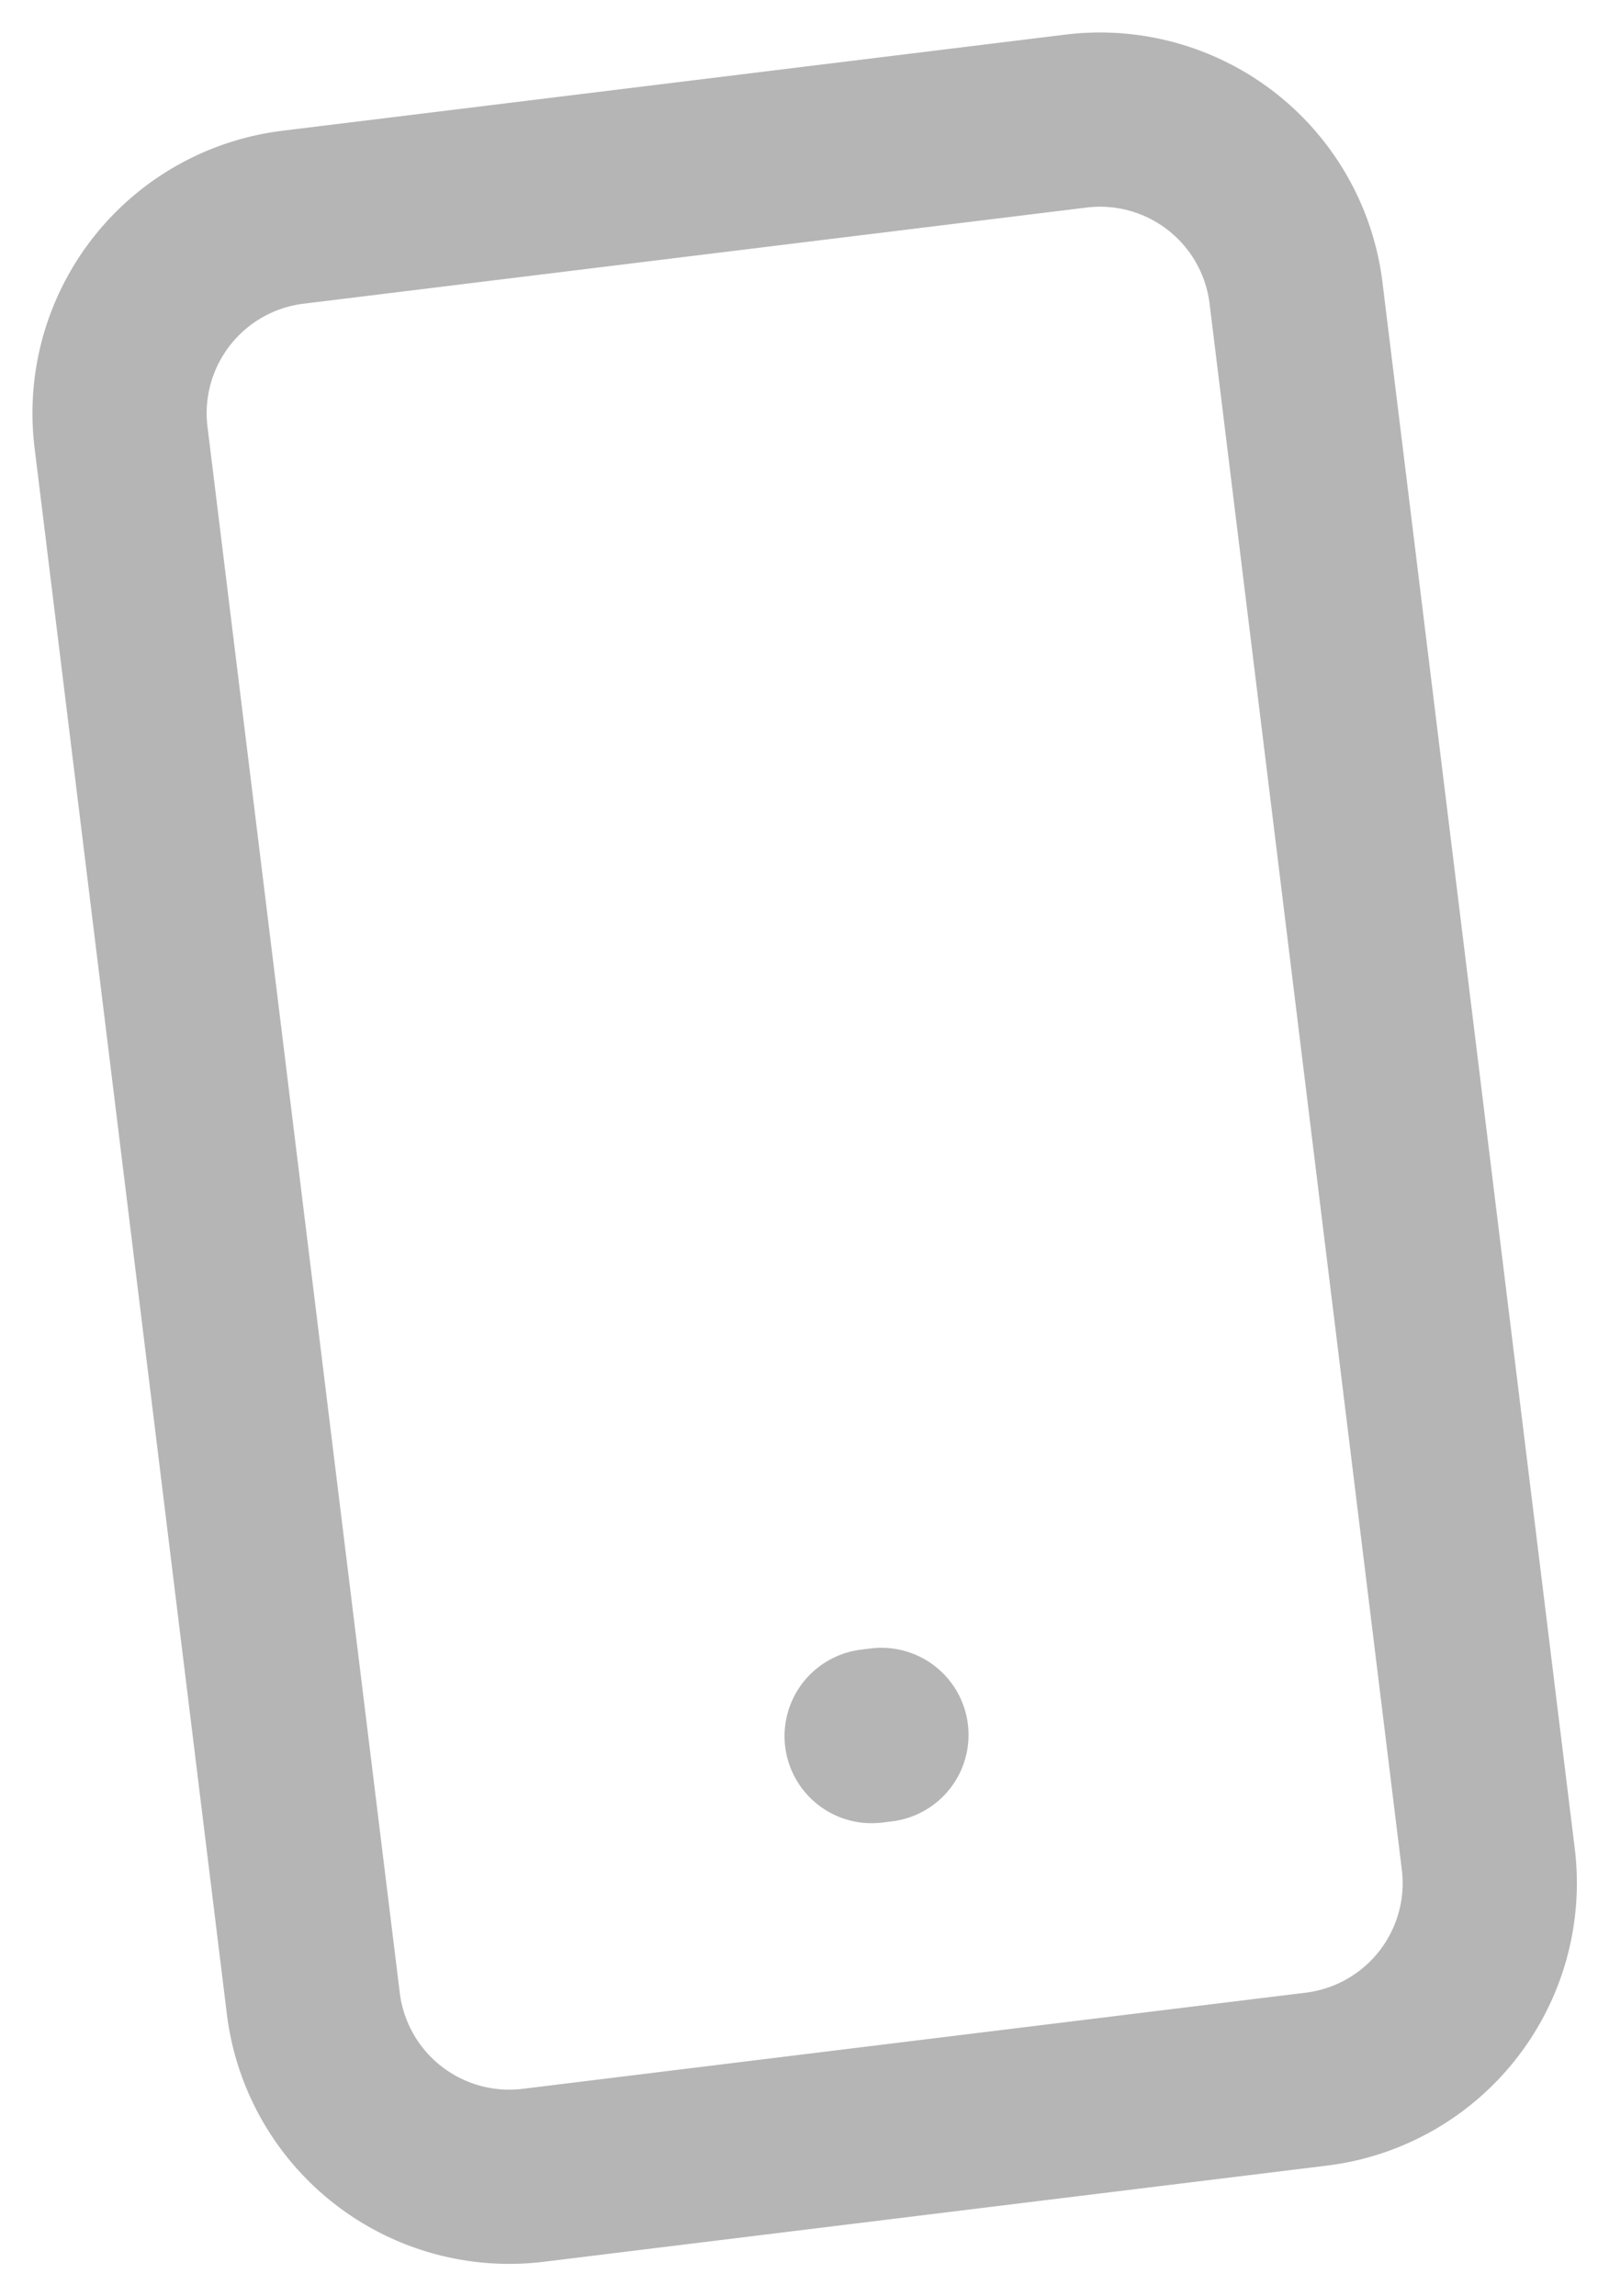
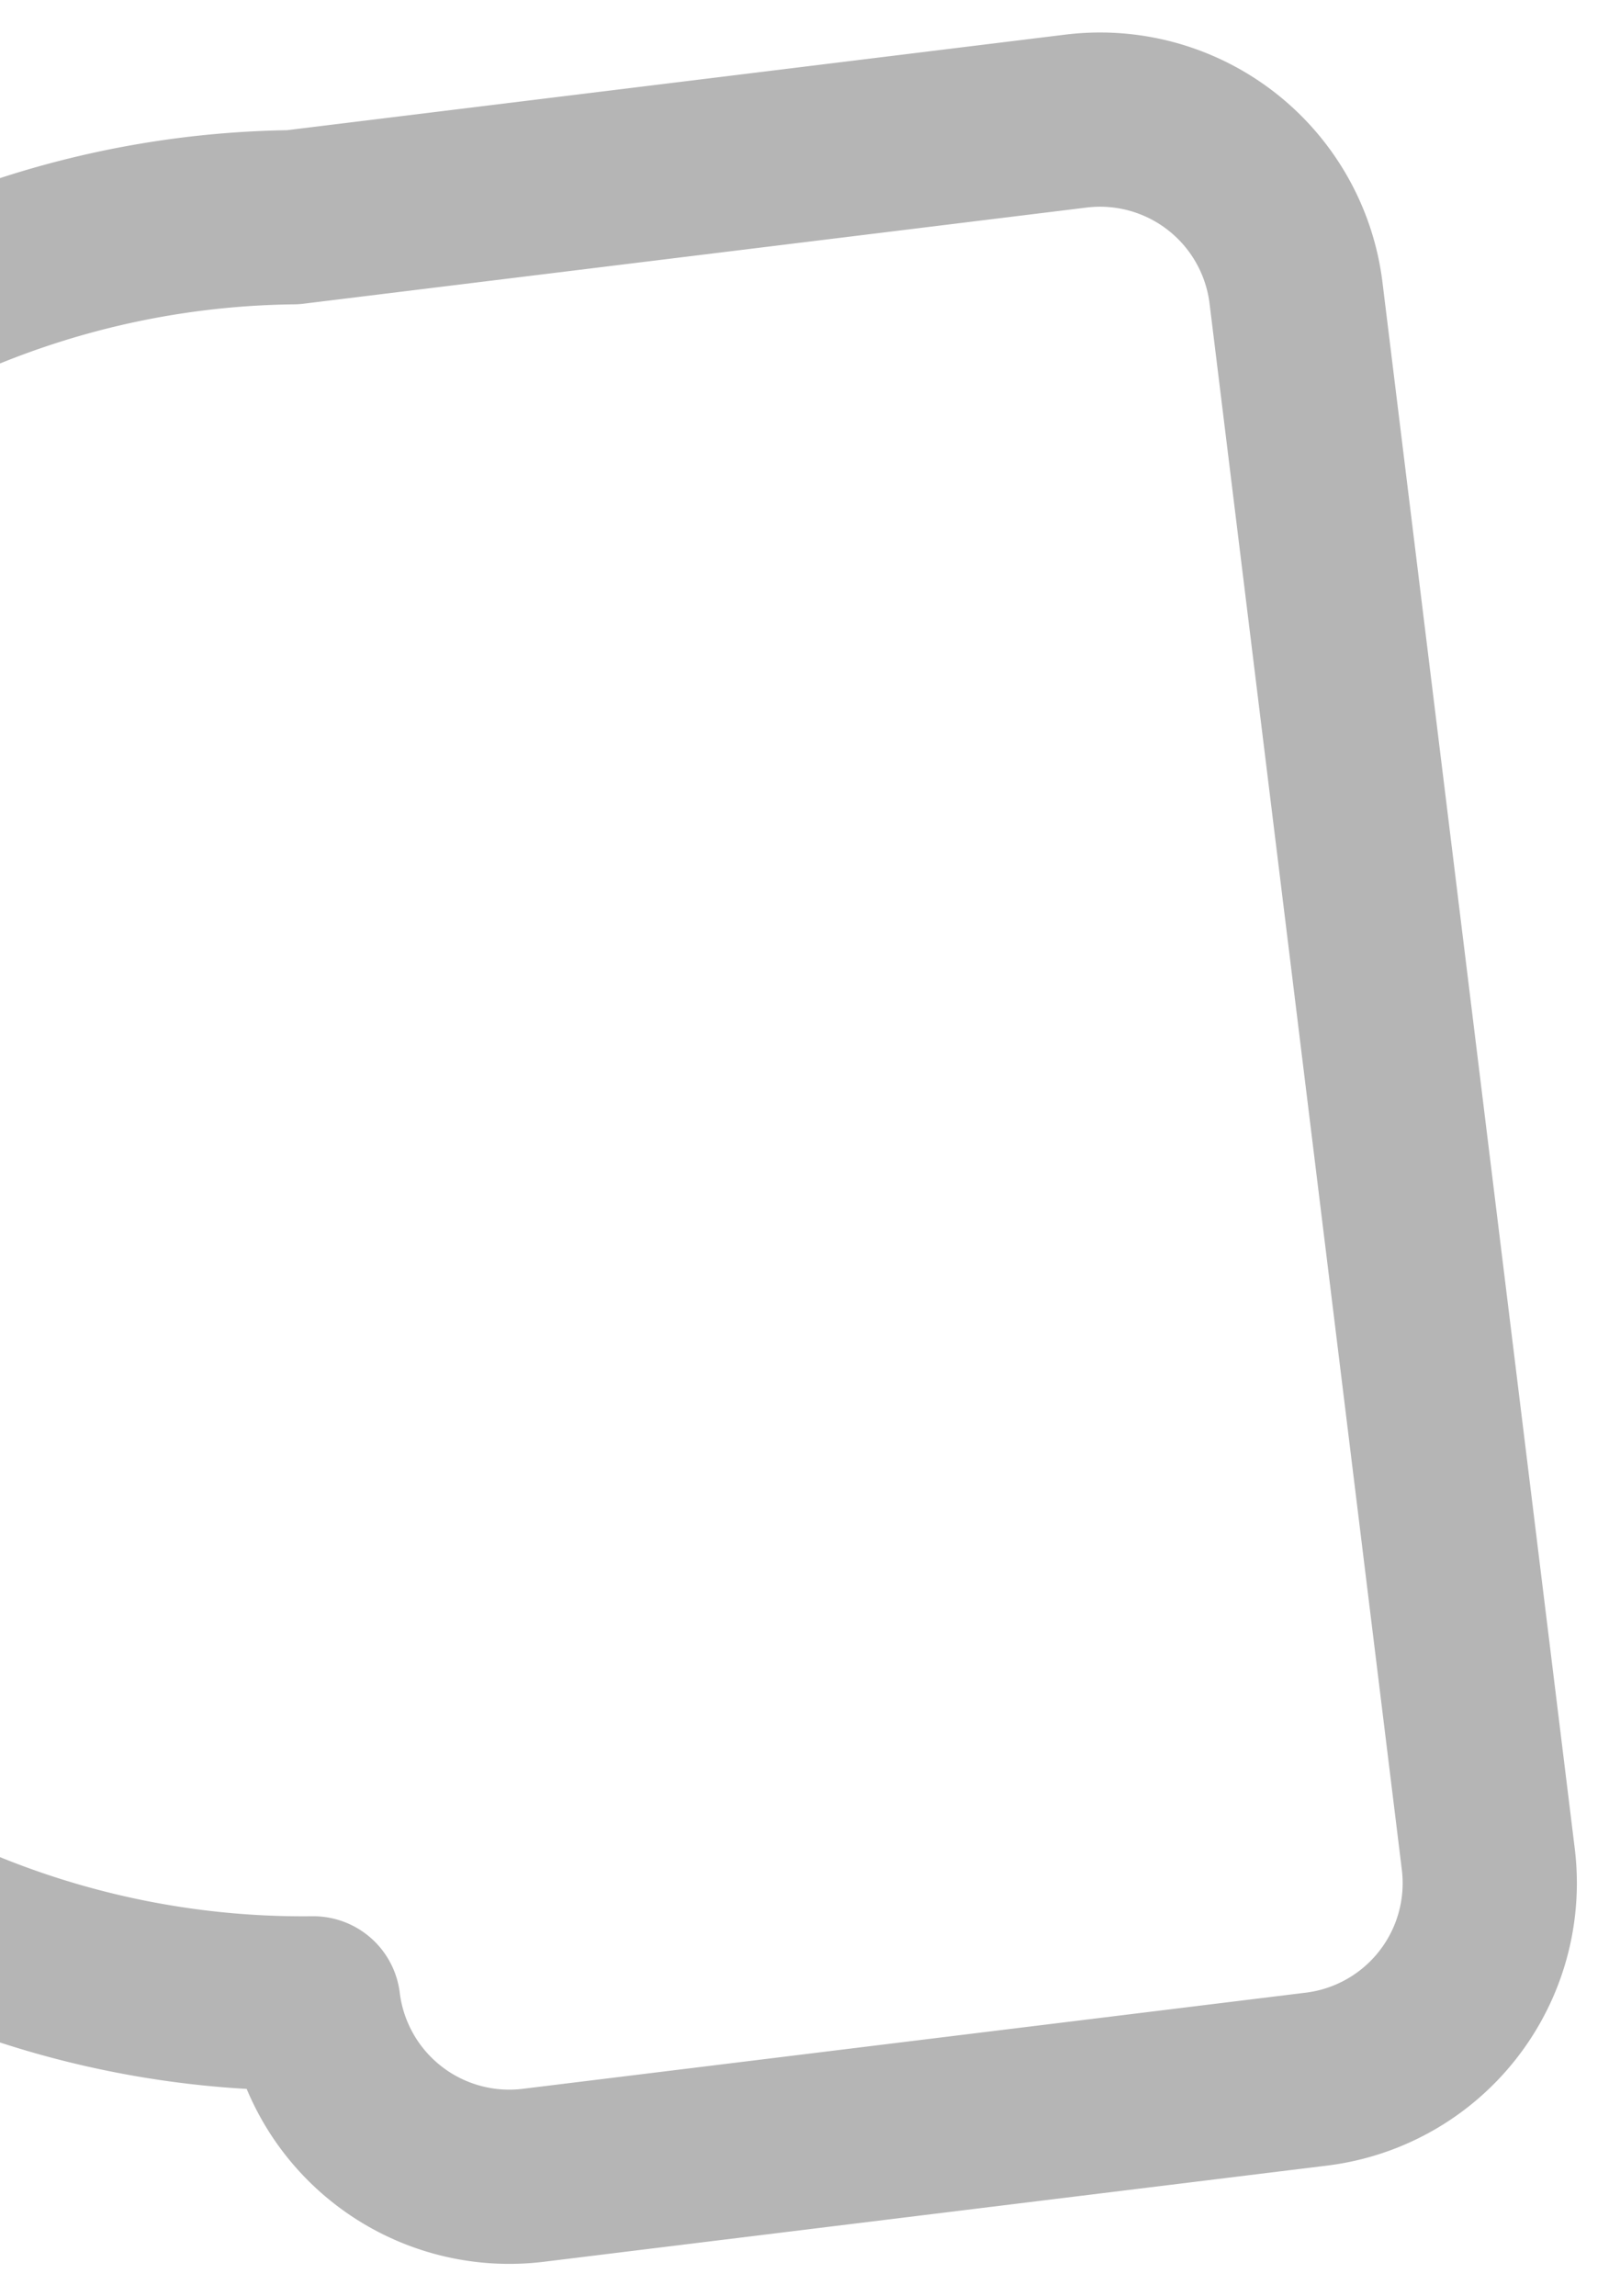
<svg xmlns="http://www.w3.org/2000/svg" width="13.854" height="19.768" viewBox="0 0 13.854 19.768">
  <g data-name="Grupo 11324">
-     <path data-name="Trazado 16845" d="M13.7 4h6.793a1.7 1.7 0 0 1 1.7 1.7v13.584a1.7 1.7 0 0 1-1.7 1.7H13.7a1.7 1.7 0 0 1-1.7-1.7V5.7A1.7 1.7 0 0 1 13.7 4z" transform="rotate(-7 -9.299 94.312)" style="fill:none;stroke:#b5b5b5;stroke-linecap:round;stroke-linejoin:round;stroke-width:1.5px" />
-     <path data-name="Trazado 16846" d="M23.9 36h.085" transform="rotate(-7 -156.408 159.501)" style="fill:none;stroke:#b5b5b5;stroke-linecap:round;stroke-linejoin:round;stroke-width:1.5px" />
+     <path data-name="Trazado 16845" d="M13.7 4h6.793a1.7 1.7 0 0 1 1.7 1.7v13.584a1.7 1.7 0 0 1-1.7 1.7H13.7a1.7 1.7 0 0 1-1.7-1.7A1.7 1.7 0 0 1 13.7 4z" transform="rotate(-7 -9.299 94.312)" style="fill:none;stroke:#b5b5b5;stroke-linecap:round;stroke-linejoin:round;stroke-width:1.5px" />
  </g>
</svg>